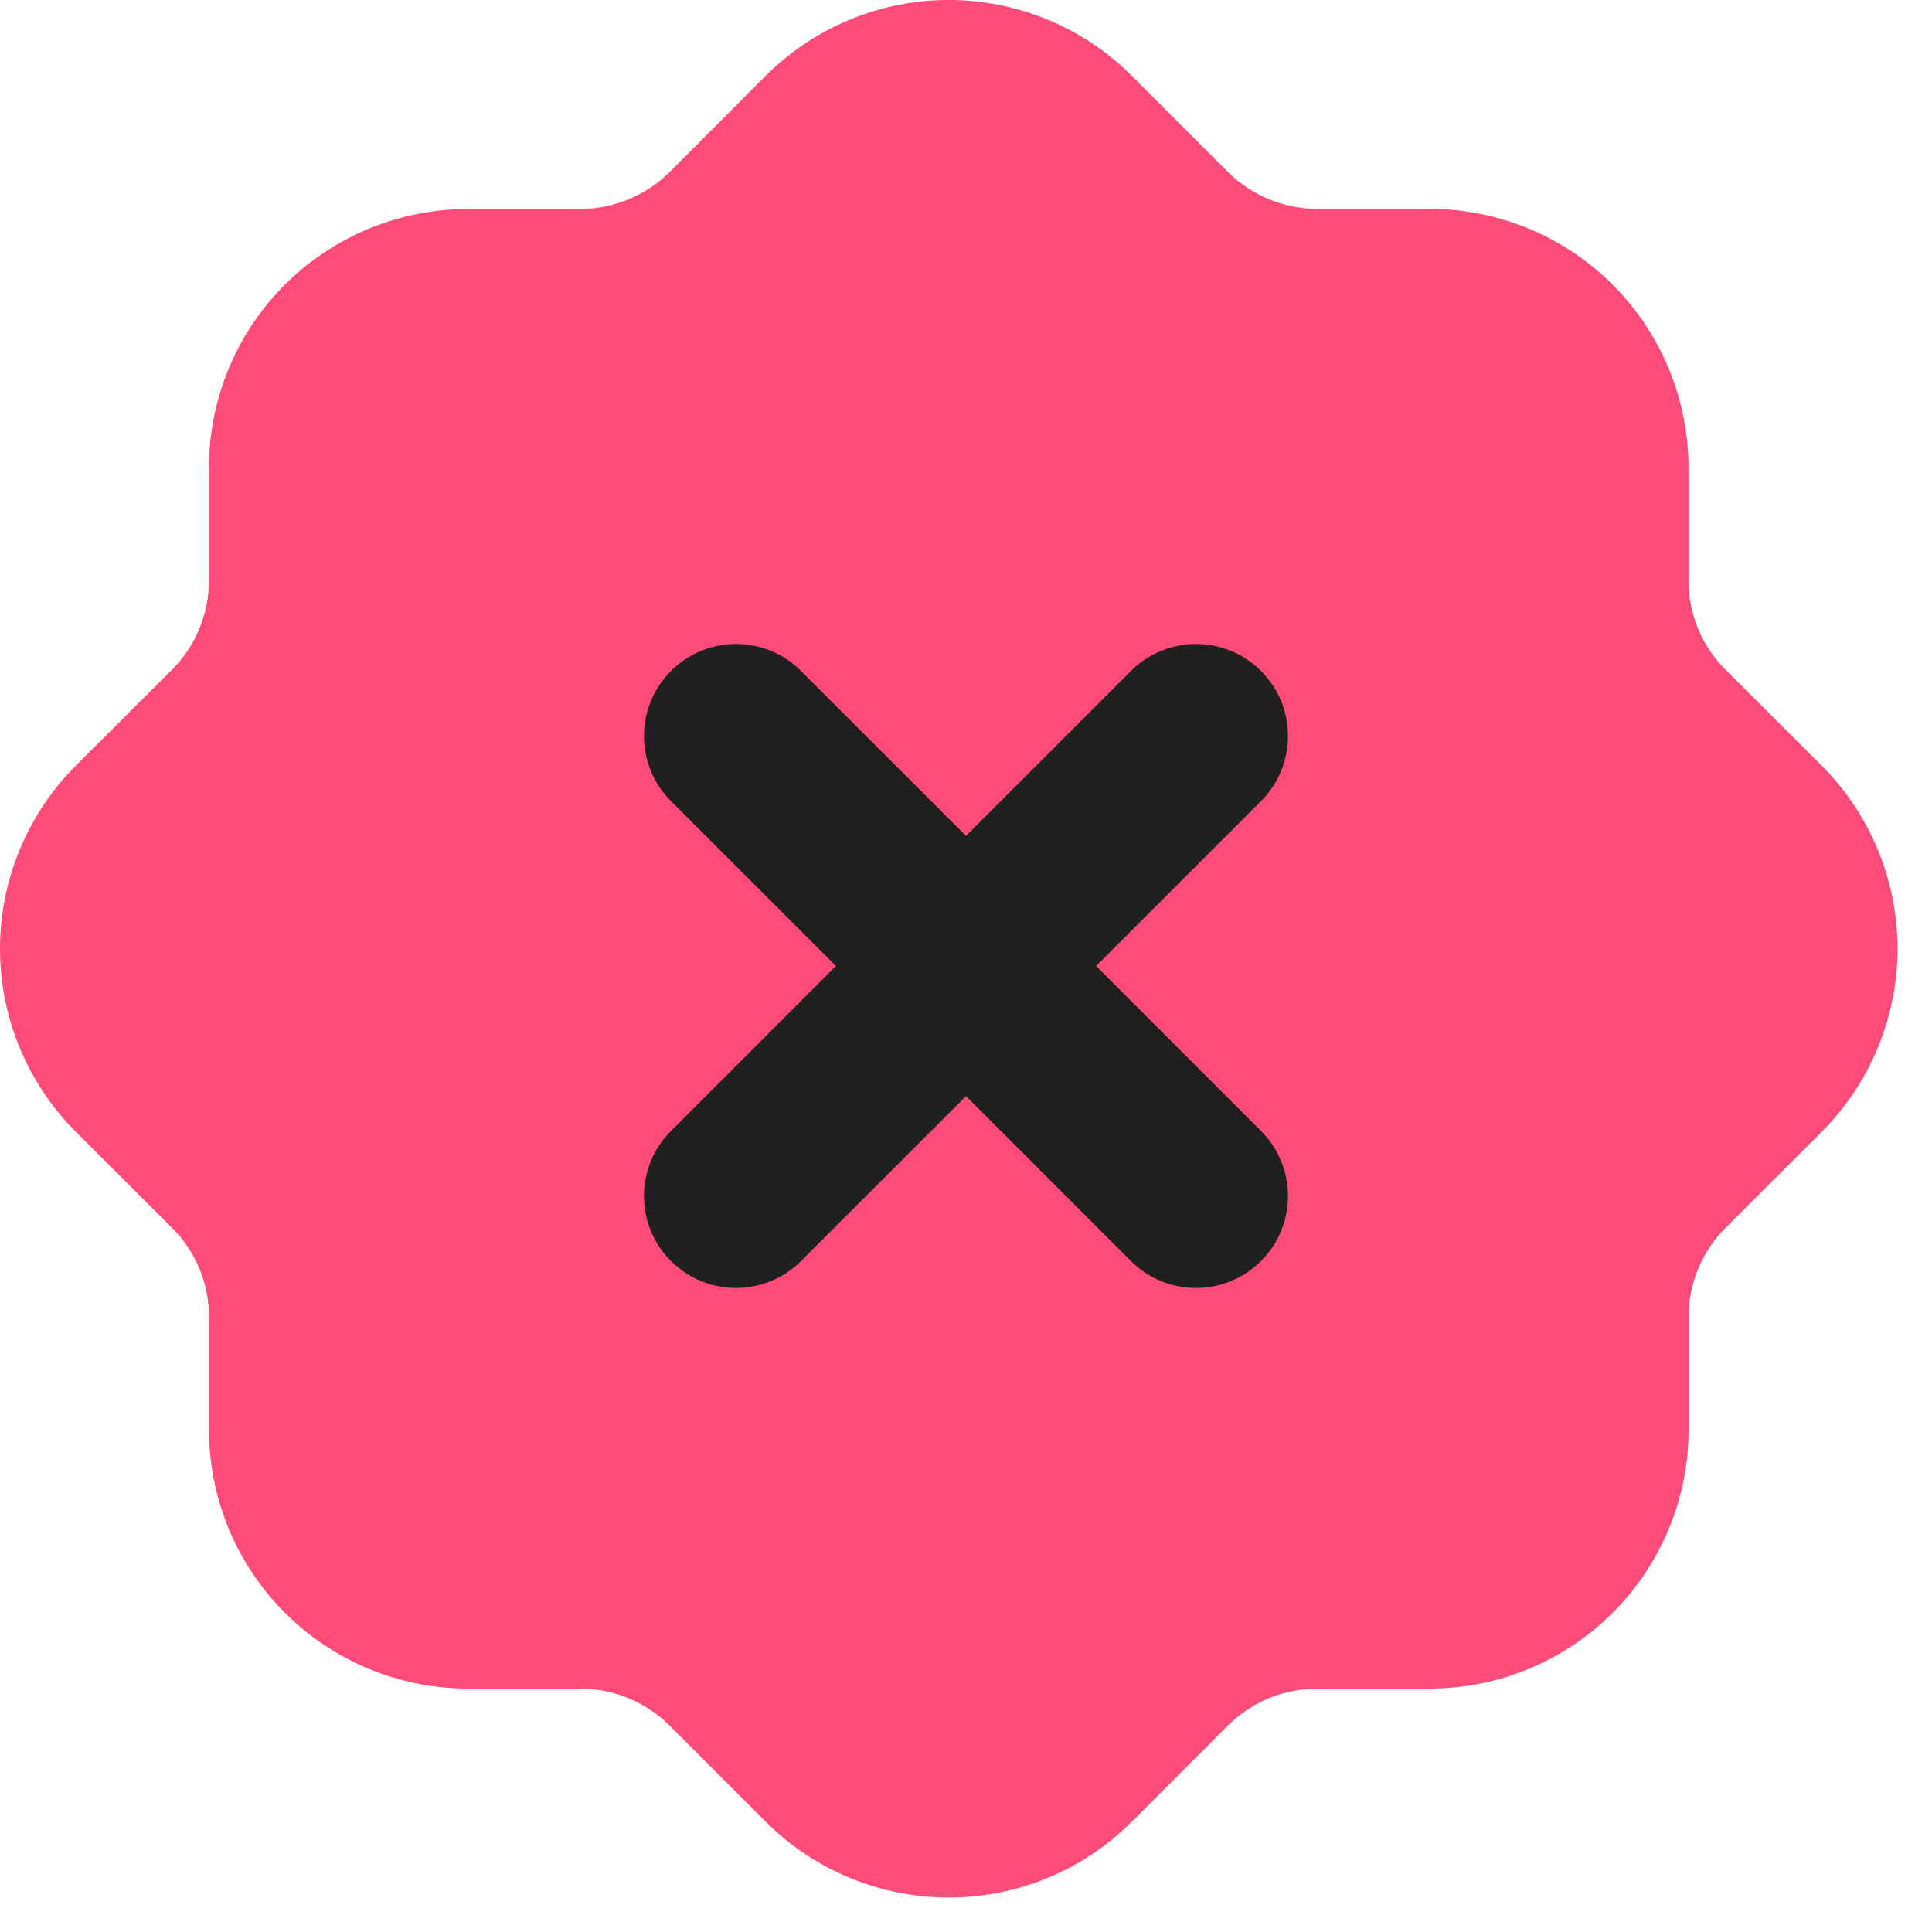
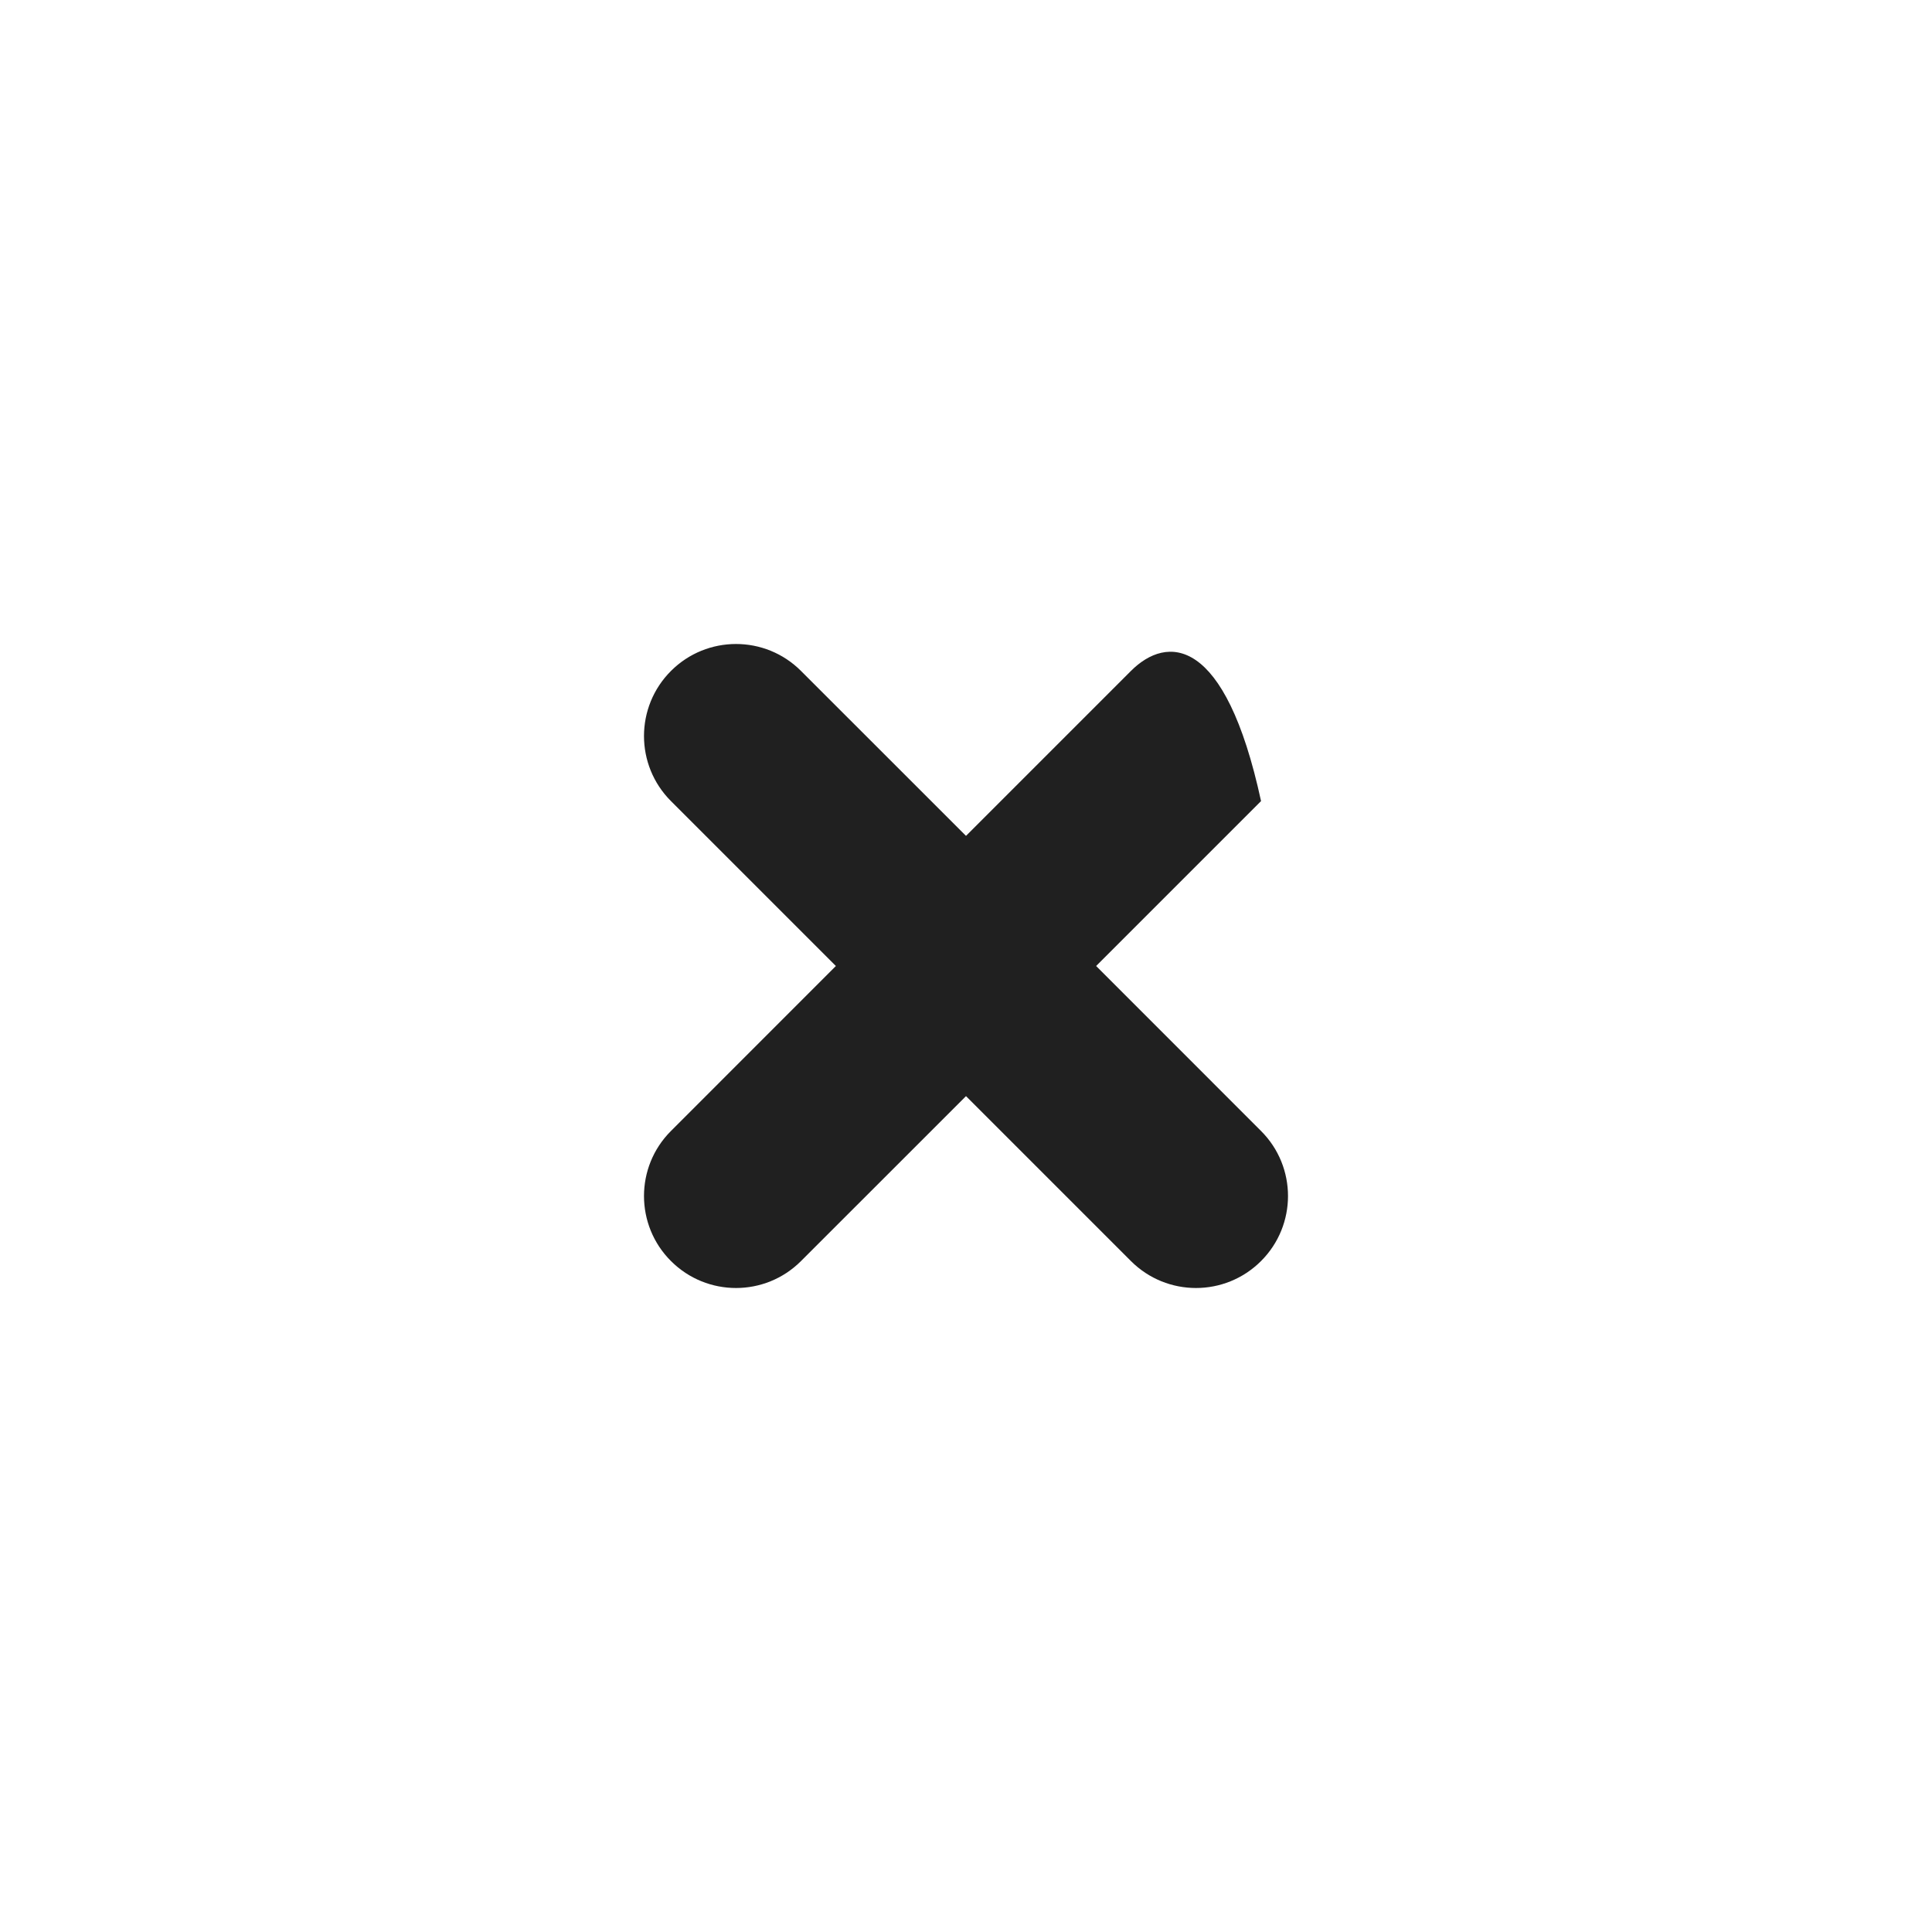
<svg xmlns="http://www.w3.org/2000/svg" width="28" height="28" viewBox="0 0 28 28" fill="none">
-   <path d="M26.404 11.099L25.007 9.705C24.836 9.535 24.701 9.333 24.609 9.111C24.517 8.889 24.47 8.651 24.471 8.41V6.777C24.47 5.783 24.075 4.83 23.372 4.127C22.669 3.424 21.716 3.029 20.723 3.027H19.089C18.605 3.026 18.14 2.834 17.796 2.493L16.4 1.096C15.697 0.394 14.743 0 13.75 0C12.756 0 11.803 0.394 11.099 1.096L9.705 2.493C9.36 2.834 8.896 3.027 8.41 3.029H6.776C5.782 3.03 4.829 3.426 4.126 4.128C3.424 4.831 3.029 5.784 3.027 6.778V8.41C3.028 8.651 2.981 8.889 2.889 9.111C2.798 9.333 2.663 9.535 2.493 9.705L1.096 11.099C0.394 11.803 0 12.756 0 13.75C0 14.743 0.394 15.697 1.096 16.4L2.493 17.795C2.663 17.964 2.798 18.166 2.89 18.388C2.982 18.61 3.029 18.849 3.029 19.089V20.723C3.03 21.716 3.425 22.669 4.128 23.372C4.83 24.075 5.783 24.471 6.777 24.472H8.41C8.895 24.474 9.36 24.666 9.704 25.008L11.099 26.404C11.803 27.106 12.756 27.5 13.75 27.5C14.744 27.5 15.697 27.106 16.4 26.404L17.795 25.008C18.139 24.666 18.604 24.474 19.089 24.472H20.724C21.718 24.471 22.671 24.075 23.373 23.372C24.076 22.669 24.471 21.716 24.472 20.723V19.089C24.471 18.849 24.519 18.61 24.611 18.388C24.703 18.166 24.838 17.964 25.008 17.795L26.404 16.4C27.105 15.697 27.5 14.743 27.5 13.75C27.5 12.756 27.105 11.803 26.404 11.099ZM18.265 11.867L13.149 16.984C13.06 17.073 12.954 17.144 12.838 17.192C12.721 17.24 12.597 17.265 12.47 17.265C12.345 17.265 12.22 17.24 12.104 17.192C11.987 17.144 11.882 17.073 11.793 16.984L9.234 14.425C9.065 14.243 8.972 14.003 8.977 13.754C8.981 13.506 9.082 13.268 9.258 13.093C9.433 12.917 7.251 13.004 7.5 13C7.749 12.996 10.318 17.331 10.5 17.5H12.5L20.724 13.093C20.906 12.923 20 10 17.58 10.256C17.829 10.26 18.066 10.361 18.242 10.537C18.418 10.713 18.518 10.95 18.523 11.198C18.527 11.447 18.435 11.688 18.265 11.869V11.867Z" fill="#FE4B77" />
-   <path d="M18.276 11.61C18.797 11.089 18.797 10.245 18.276 9.724C17.755 9.203 16.911 9.203 16.39 9.724L14 12.114L11.609 9.724C11.089 9.203 10.245 9.203 9.724 9.724C9.203 10.245 9.203 11.089 9.724 11.61L12.114 14L9.724 16.391C9.203 16.911 9.203 17.756 9.724 18.276C10.245 18.797 11.089 18.797 11.609 18.276L14 15.886L16.39 18.276C16.911 18.797 17.755 18.797 18.276 18.276C18.797 17.756 18.797 16.911 18.276 16.391L15.886 14L18.276 11.61Z" fill="#202020" />
+   <path d="M18.276 11.61C17.755 9.203 16.911 9.203 16.39 9.724L14 12.114L11.609 9.724C11.089 9.203 10.245 9.203 9.724 9.724C9.203 10.245 9.203 11.089 9.724 11.61L12.114 14L9.724 16.391C9.203 16.911 9.203 17.756 9.724 18.276C10.245 18.797 11.089 18.797 11.609 18.276L14 15.886L16.39 18.276C16.911 18.797 17.755 18.797 18.276 18.276C18.797 17.756 18.797 16.911 18.276 16.391L15.886 14L18.276 11.61Z" fill="#202020" />
</svg>